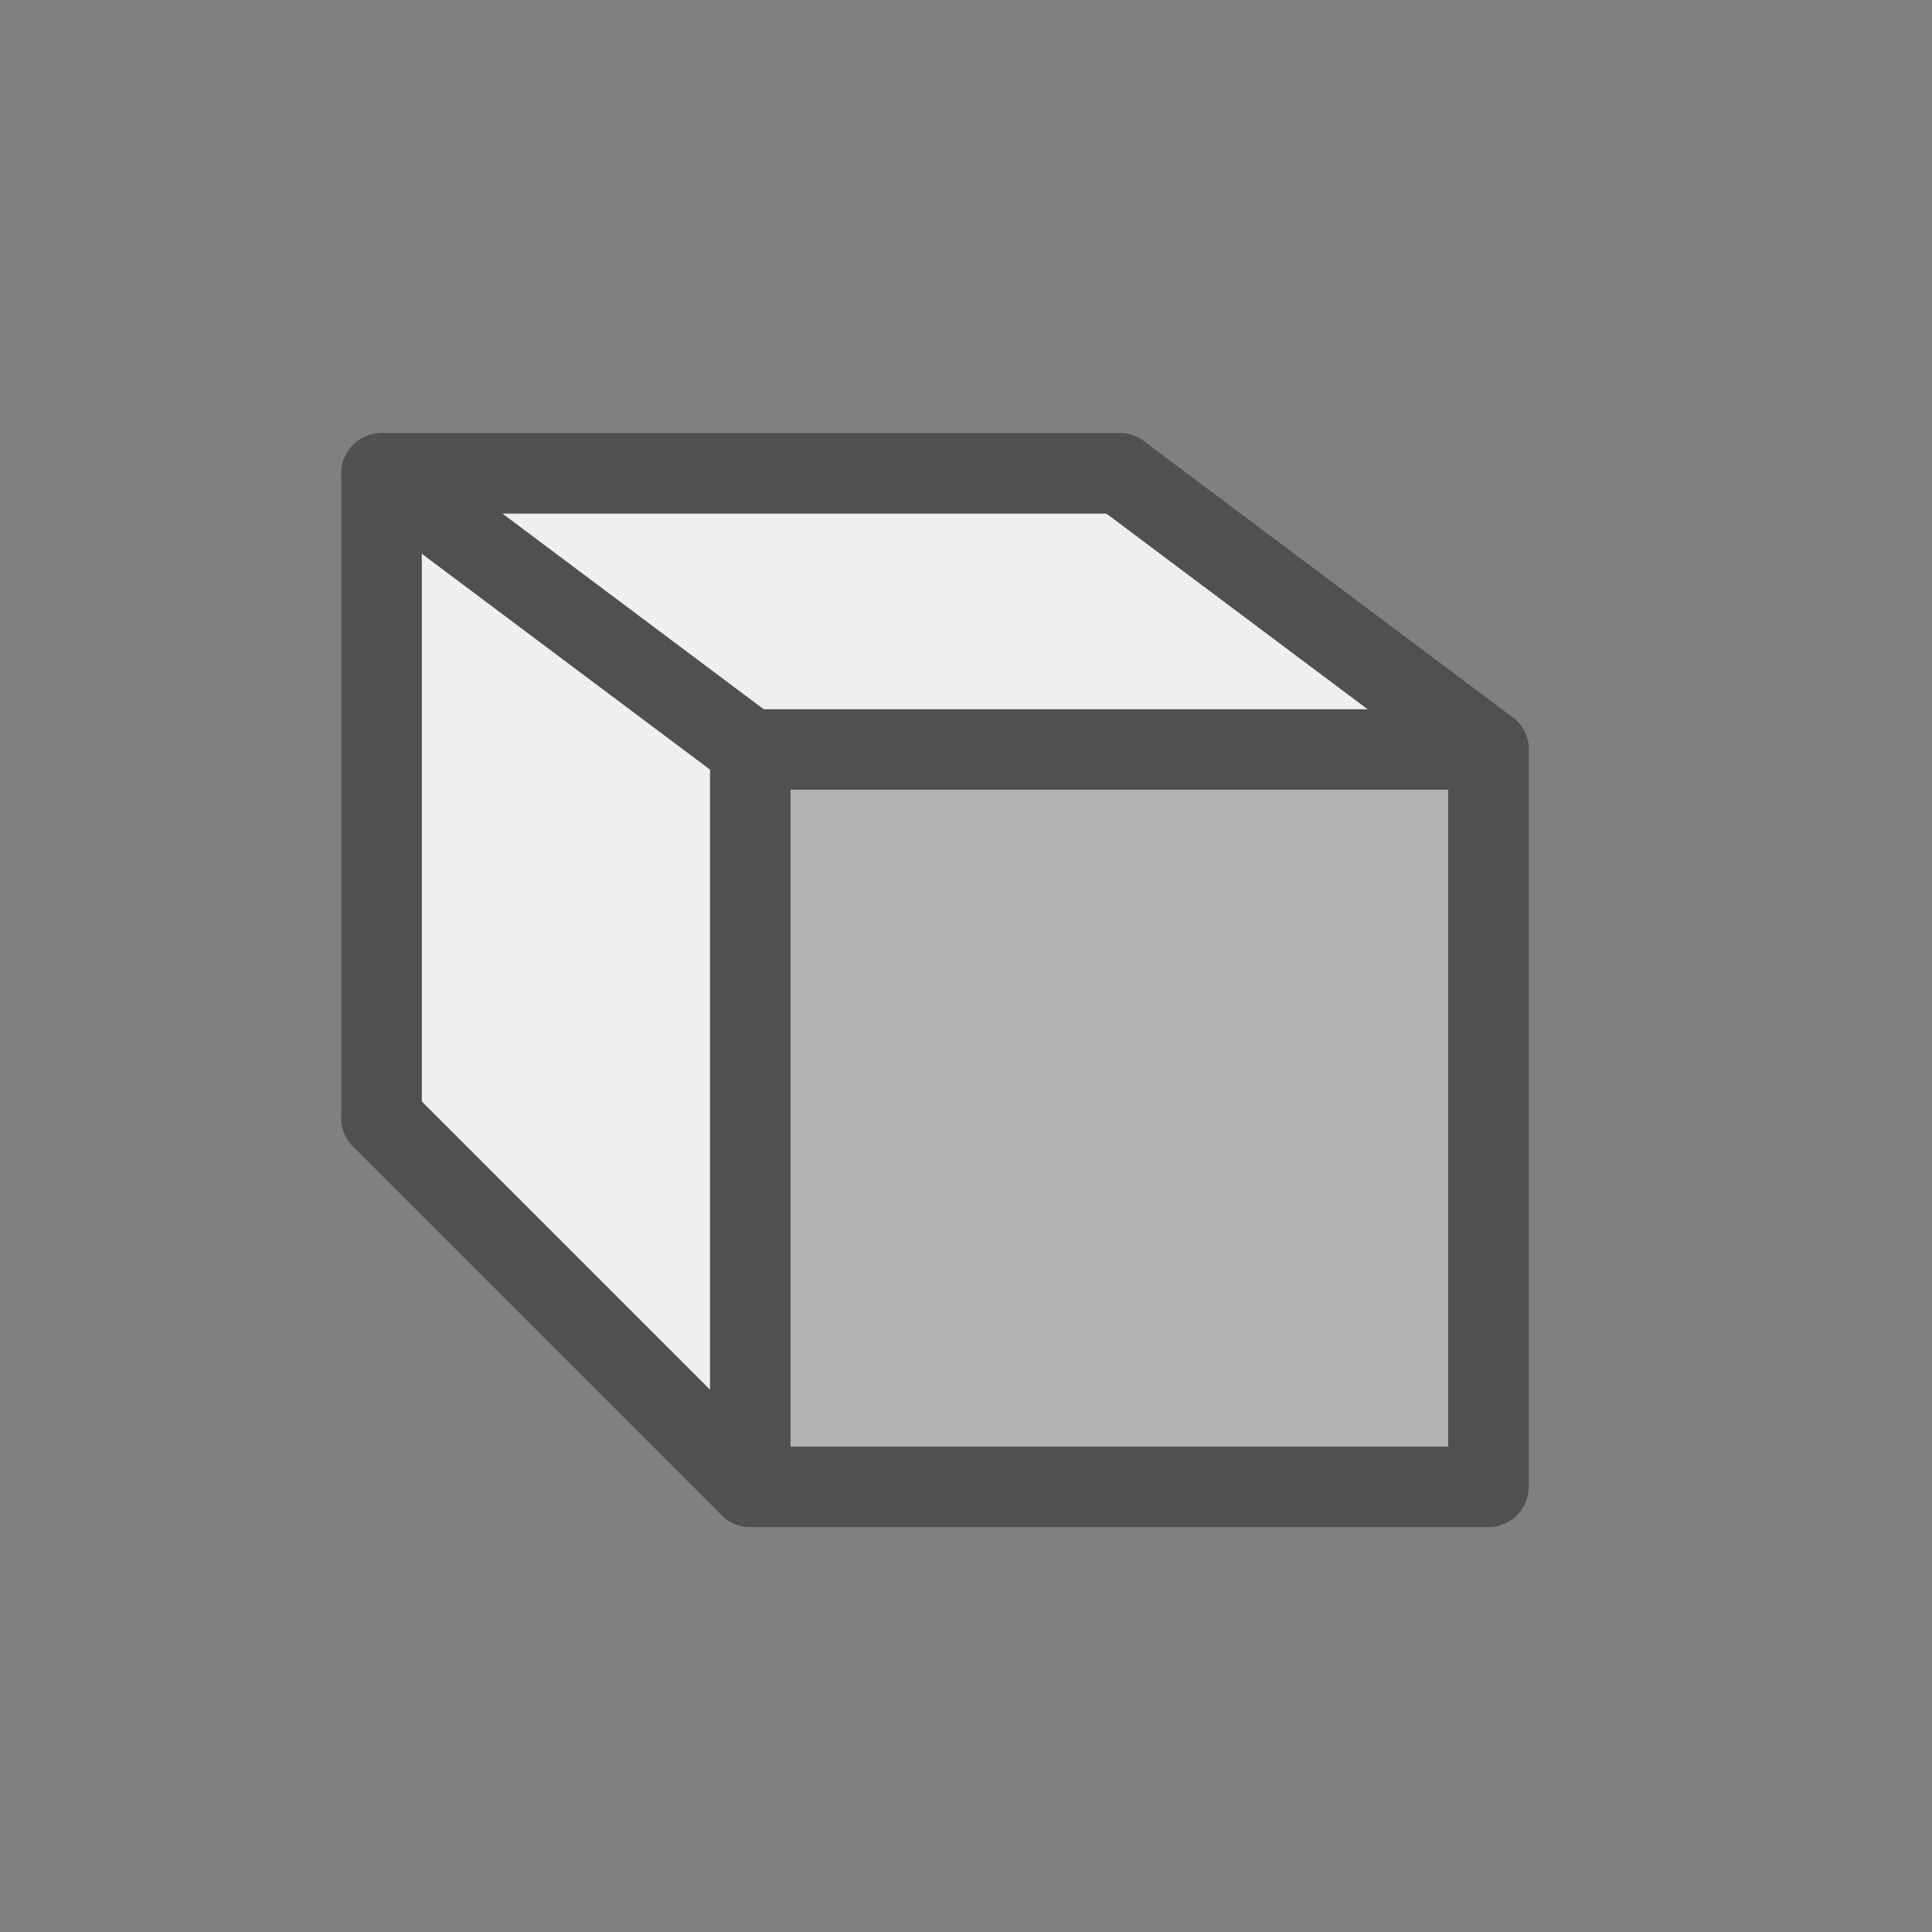
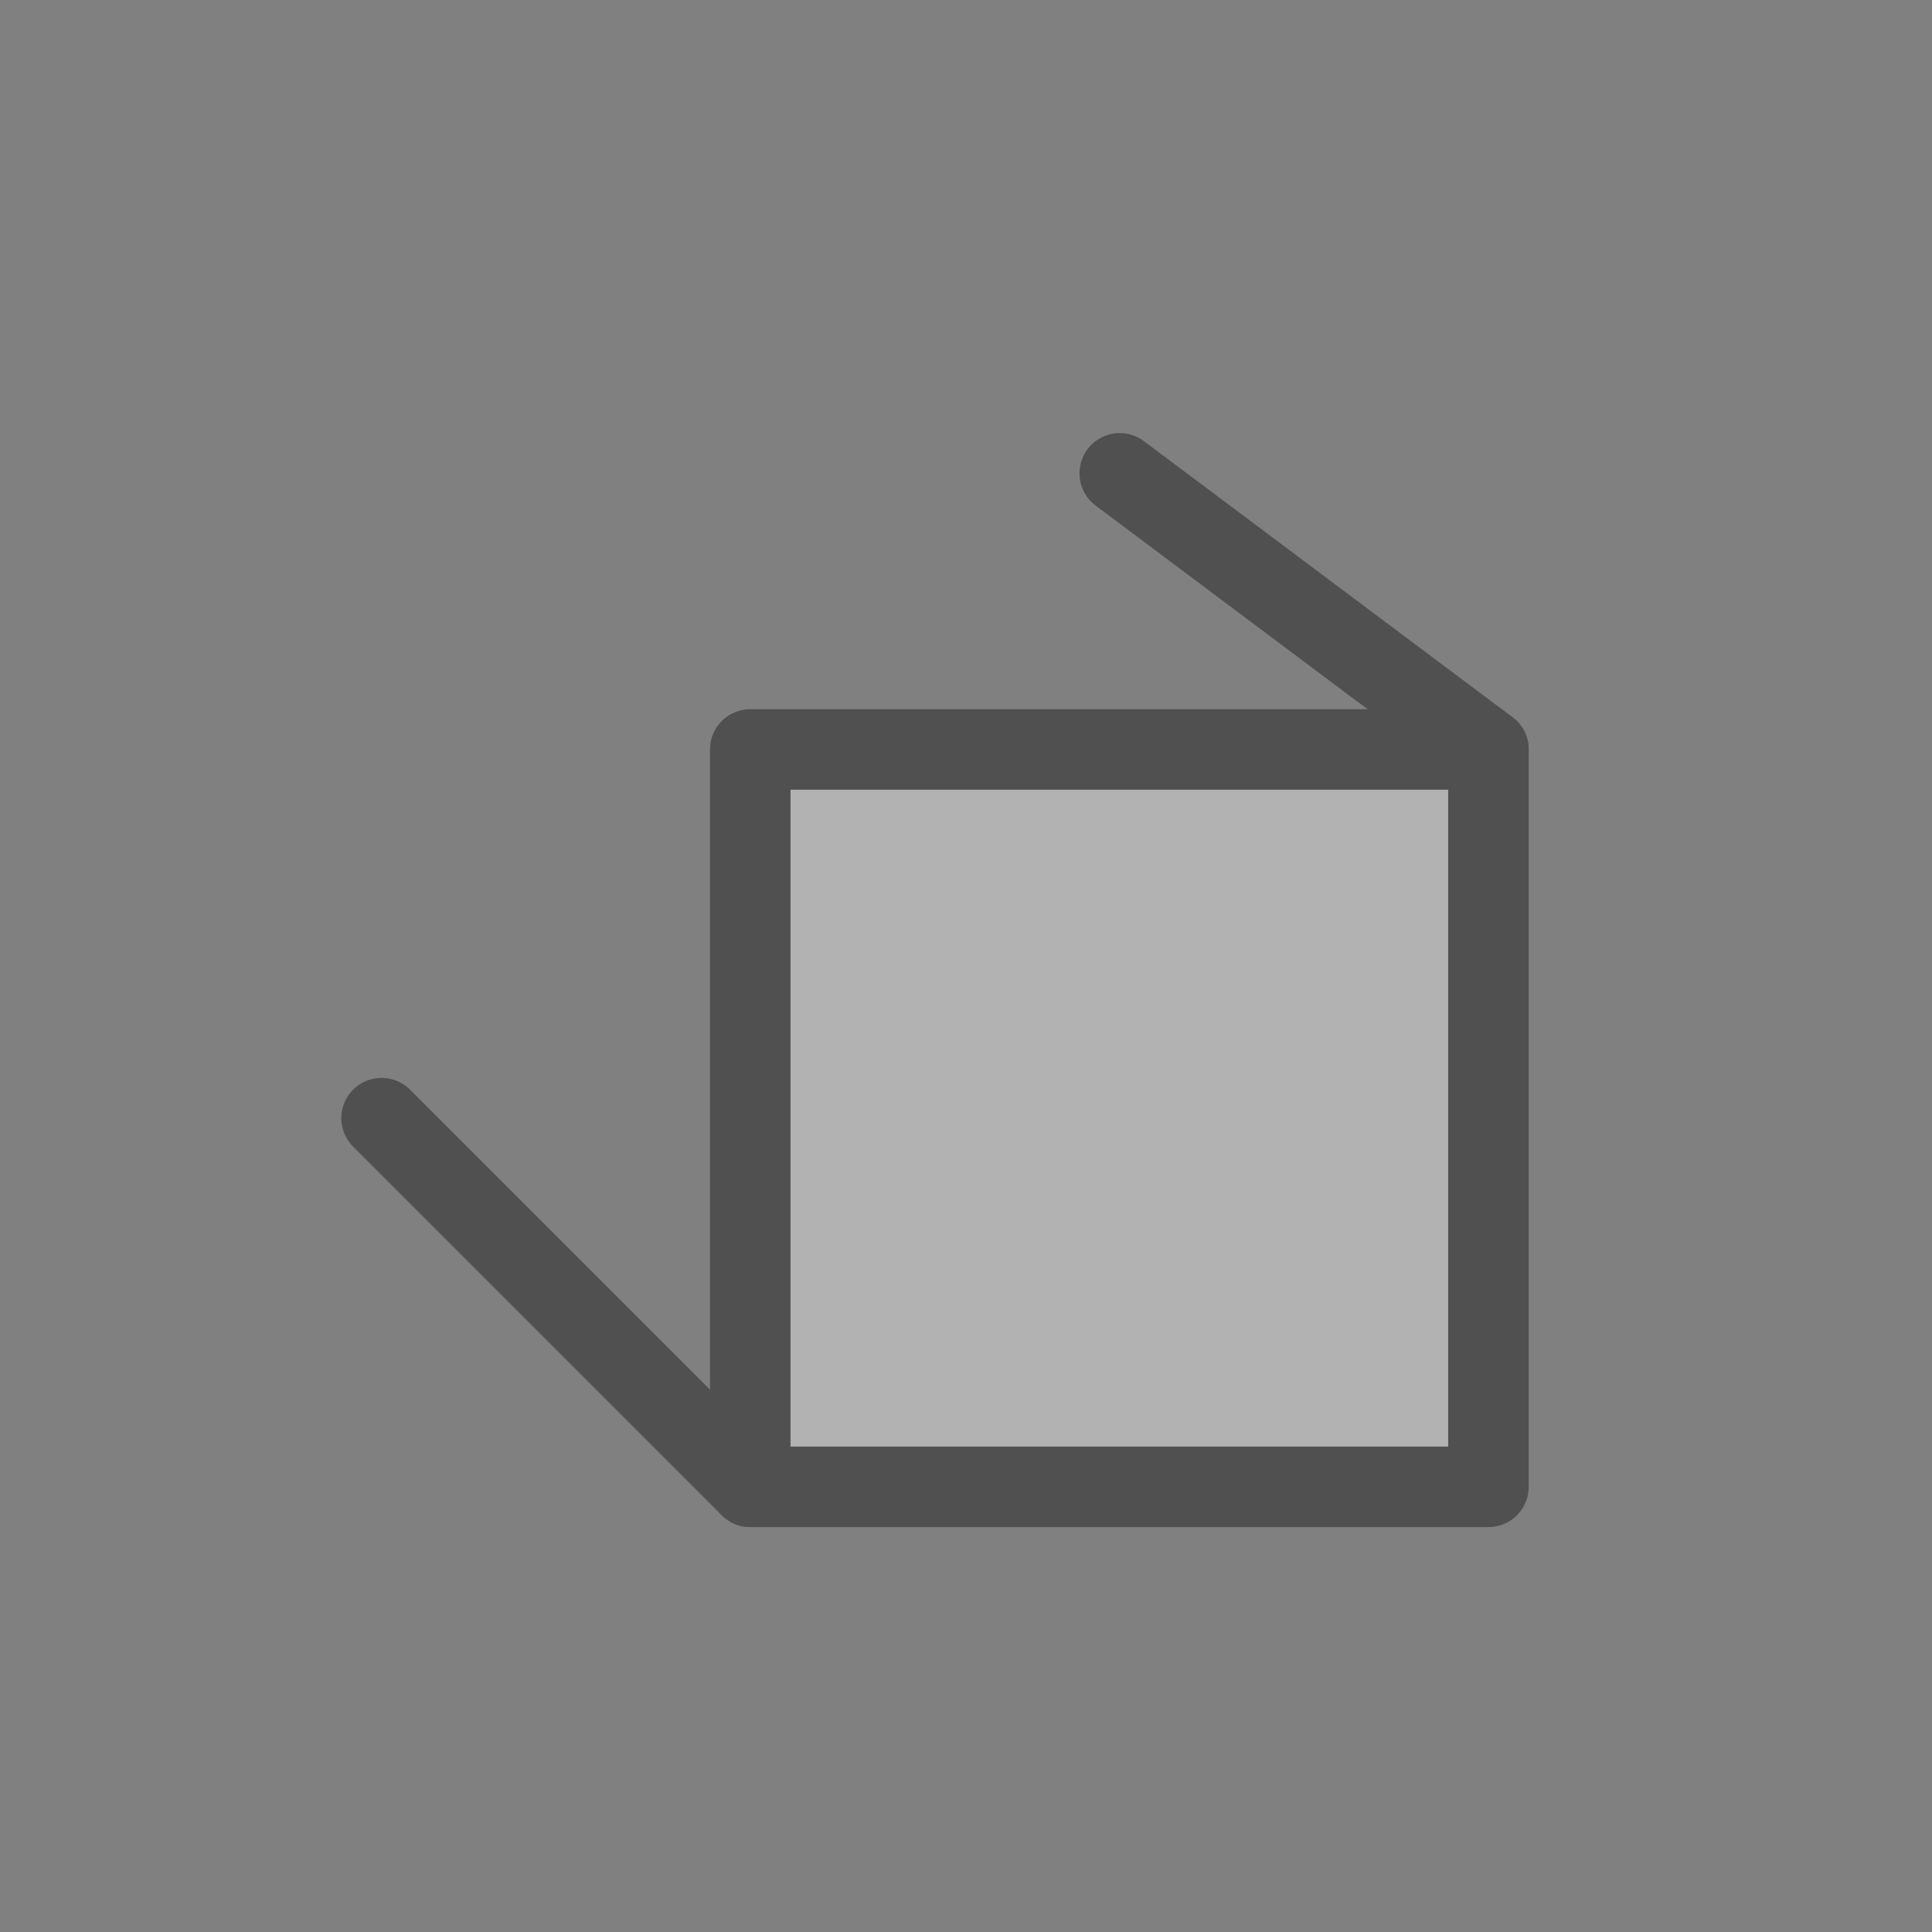
<svg xmlns="http://www.w3.org/2000/svg" id="icon" viewBox="0 0 24 24">
  <rect x="0" y="0" width="24" height="24" fill="#808080" stroke="none" />
  <defs>
    <style>.cls-1{fill:#efefef;}.cls-2{fill:none;}.cls-2,.cls-3,.cls-4{stroke:#505050;stroke-linecap:round;stroke-linejoin:round;}.cls-3{fill:#b2b2b2;}.cls-4{fill:#d9d9d9;}</style>
  </defs>
-   <polygon class="cls-1" points="4.49 6.31 9.49 9.7 9.57 18.58 4.63 13.76 4.49 6.31" />
-   <polygon class="cls-1" points="5.78 6.15 14.07 6.23 17.56 8.92 9.32 8.92 5.78 6.15" />
-   <polyline class="cls-2" points="4.74 13.89 4.74 5.88 13.91 5.88" />
  <rect class="cls-3" x="9.32" y="9.31" width="9.17" height="9.16" />
  <line class="cls-4" x1="9.32" y1="18.47" x2="4.74" y2="13.89" />
  <line class="cls-4" x1="18.49" y1="9.31" x2="13.91" y2="5.88" />
-   <line class="cls-4" x1="9.32" y1="9.31" x2="4.74" y2="5.88" />
</svg>